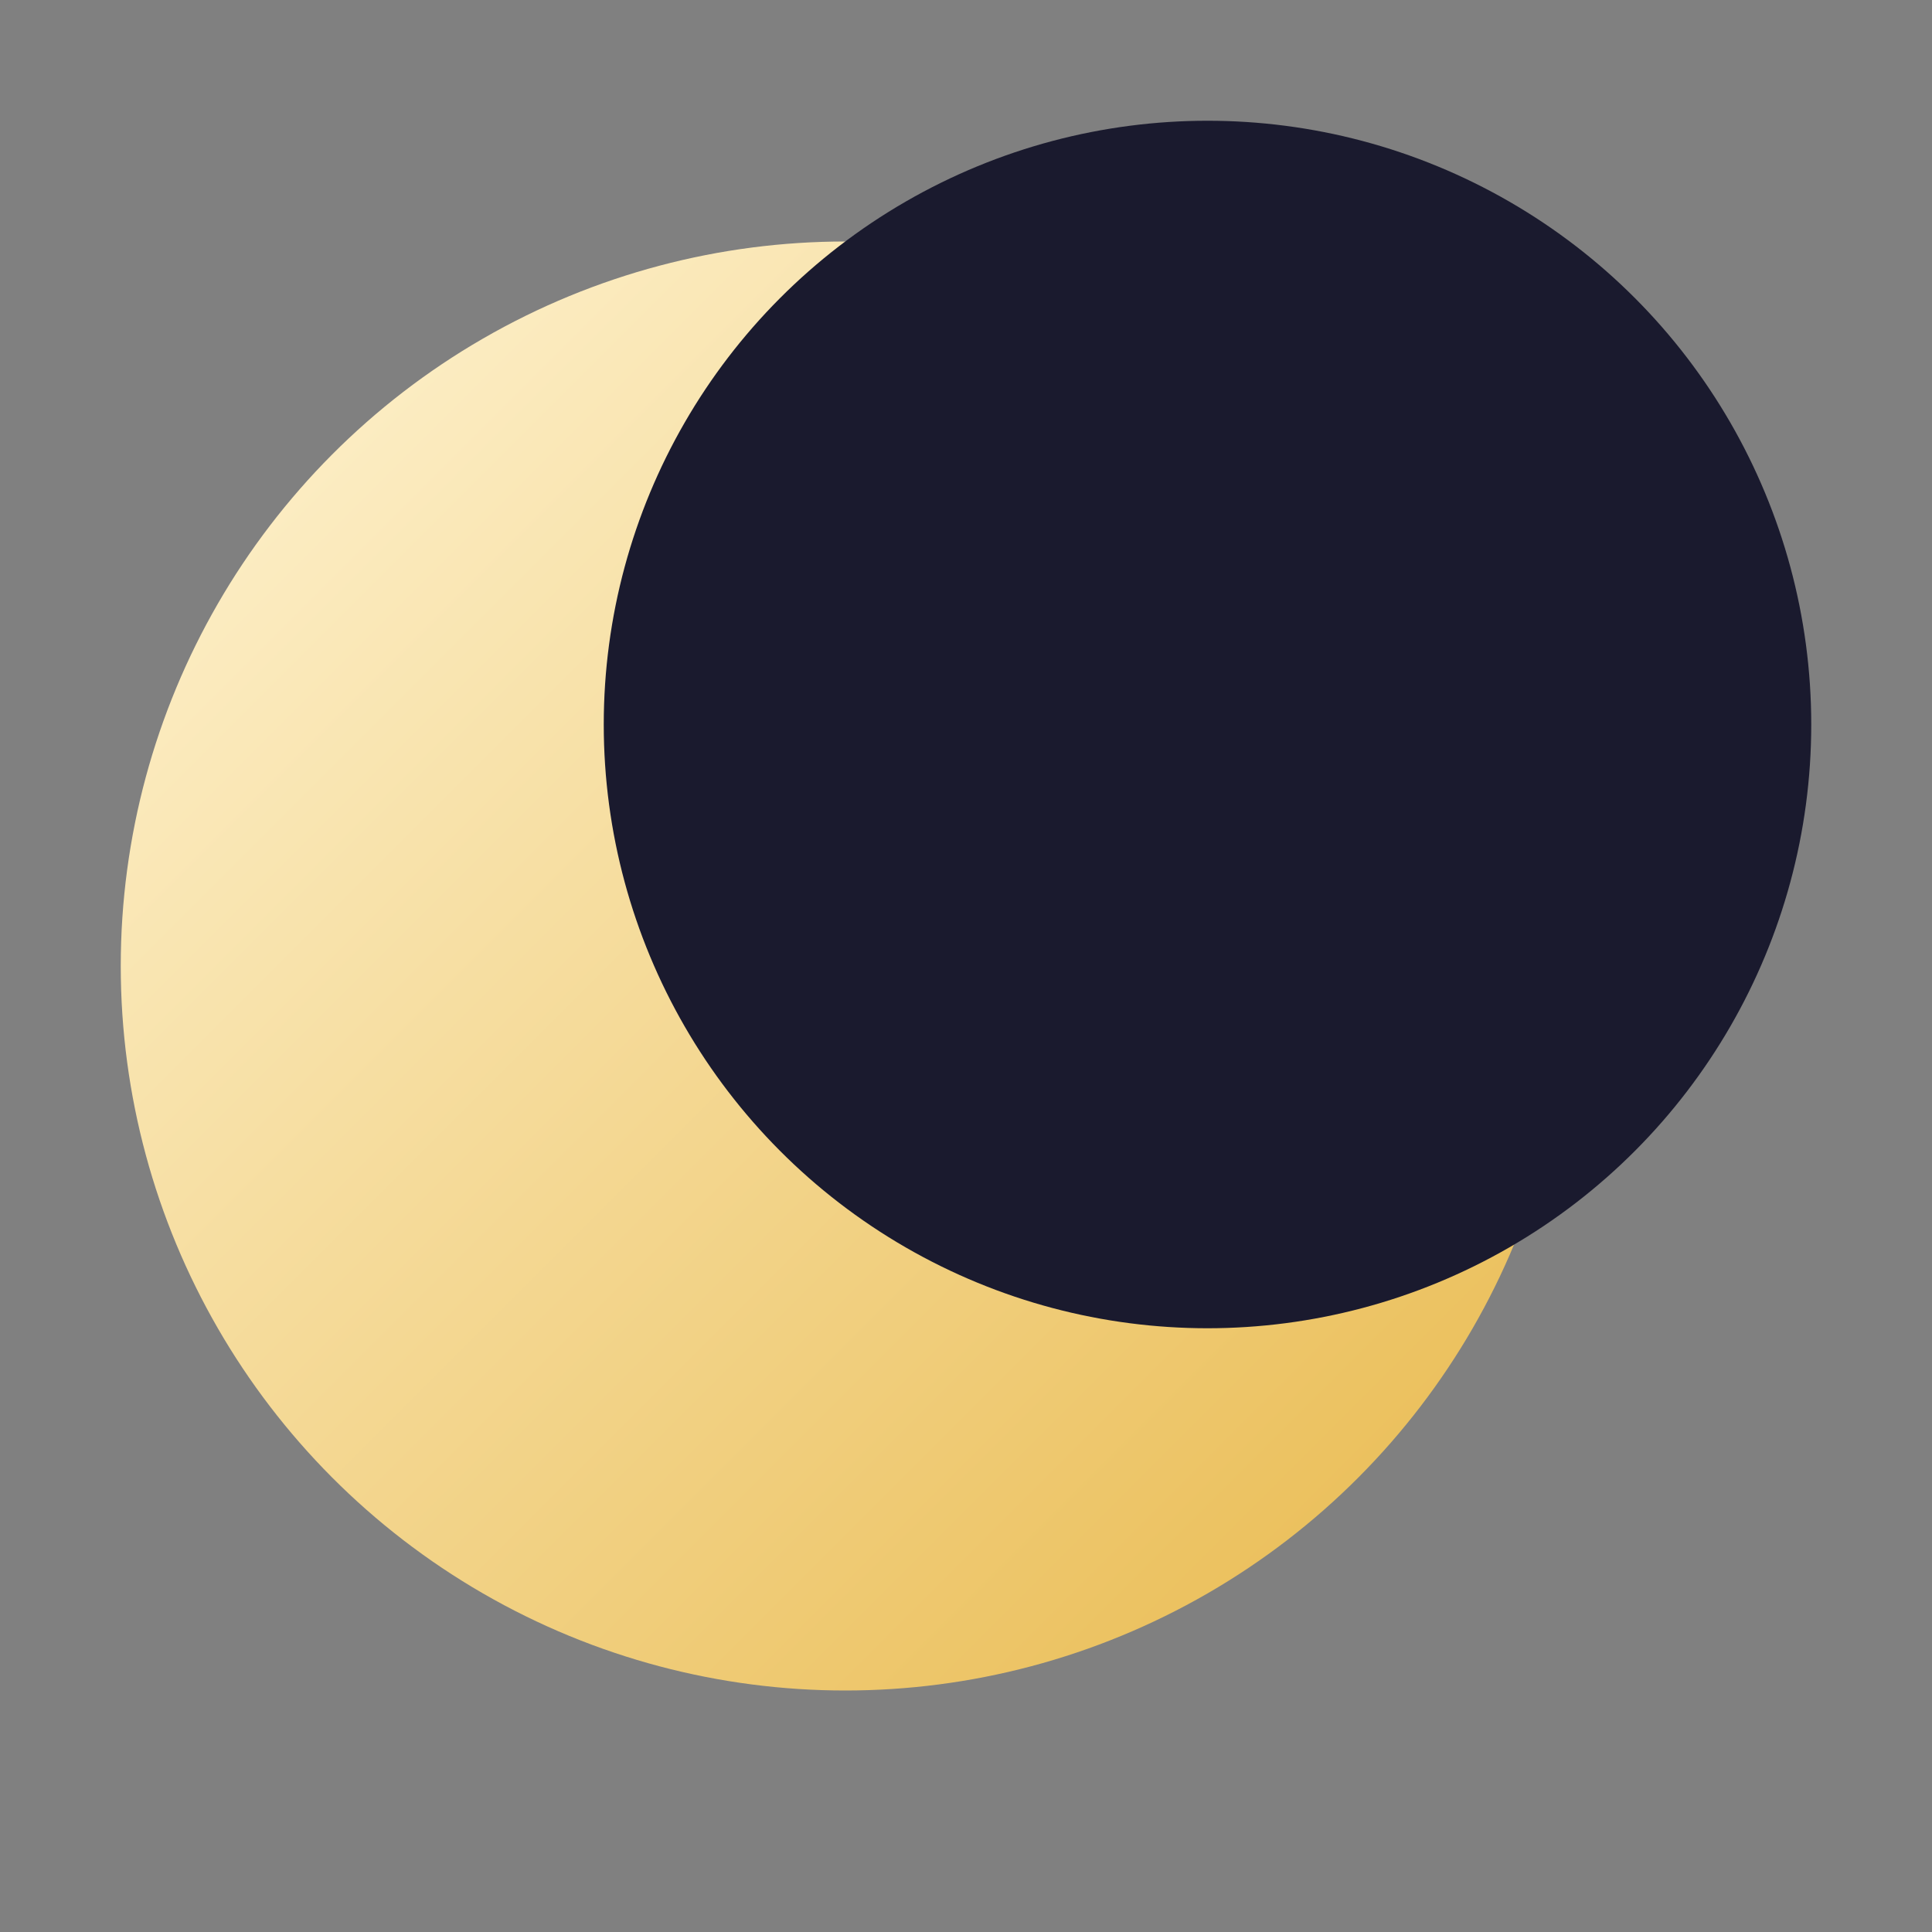
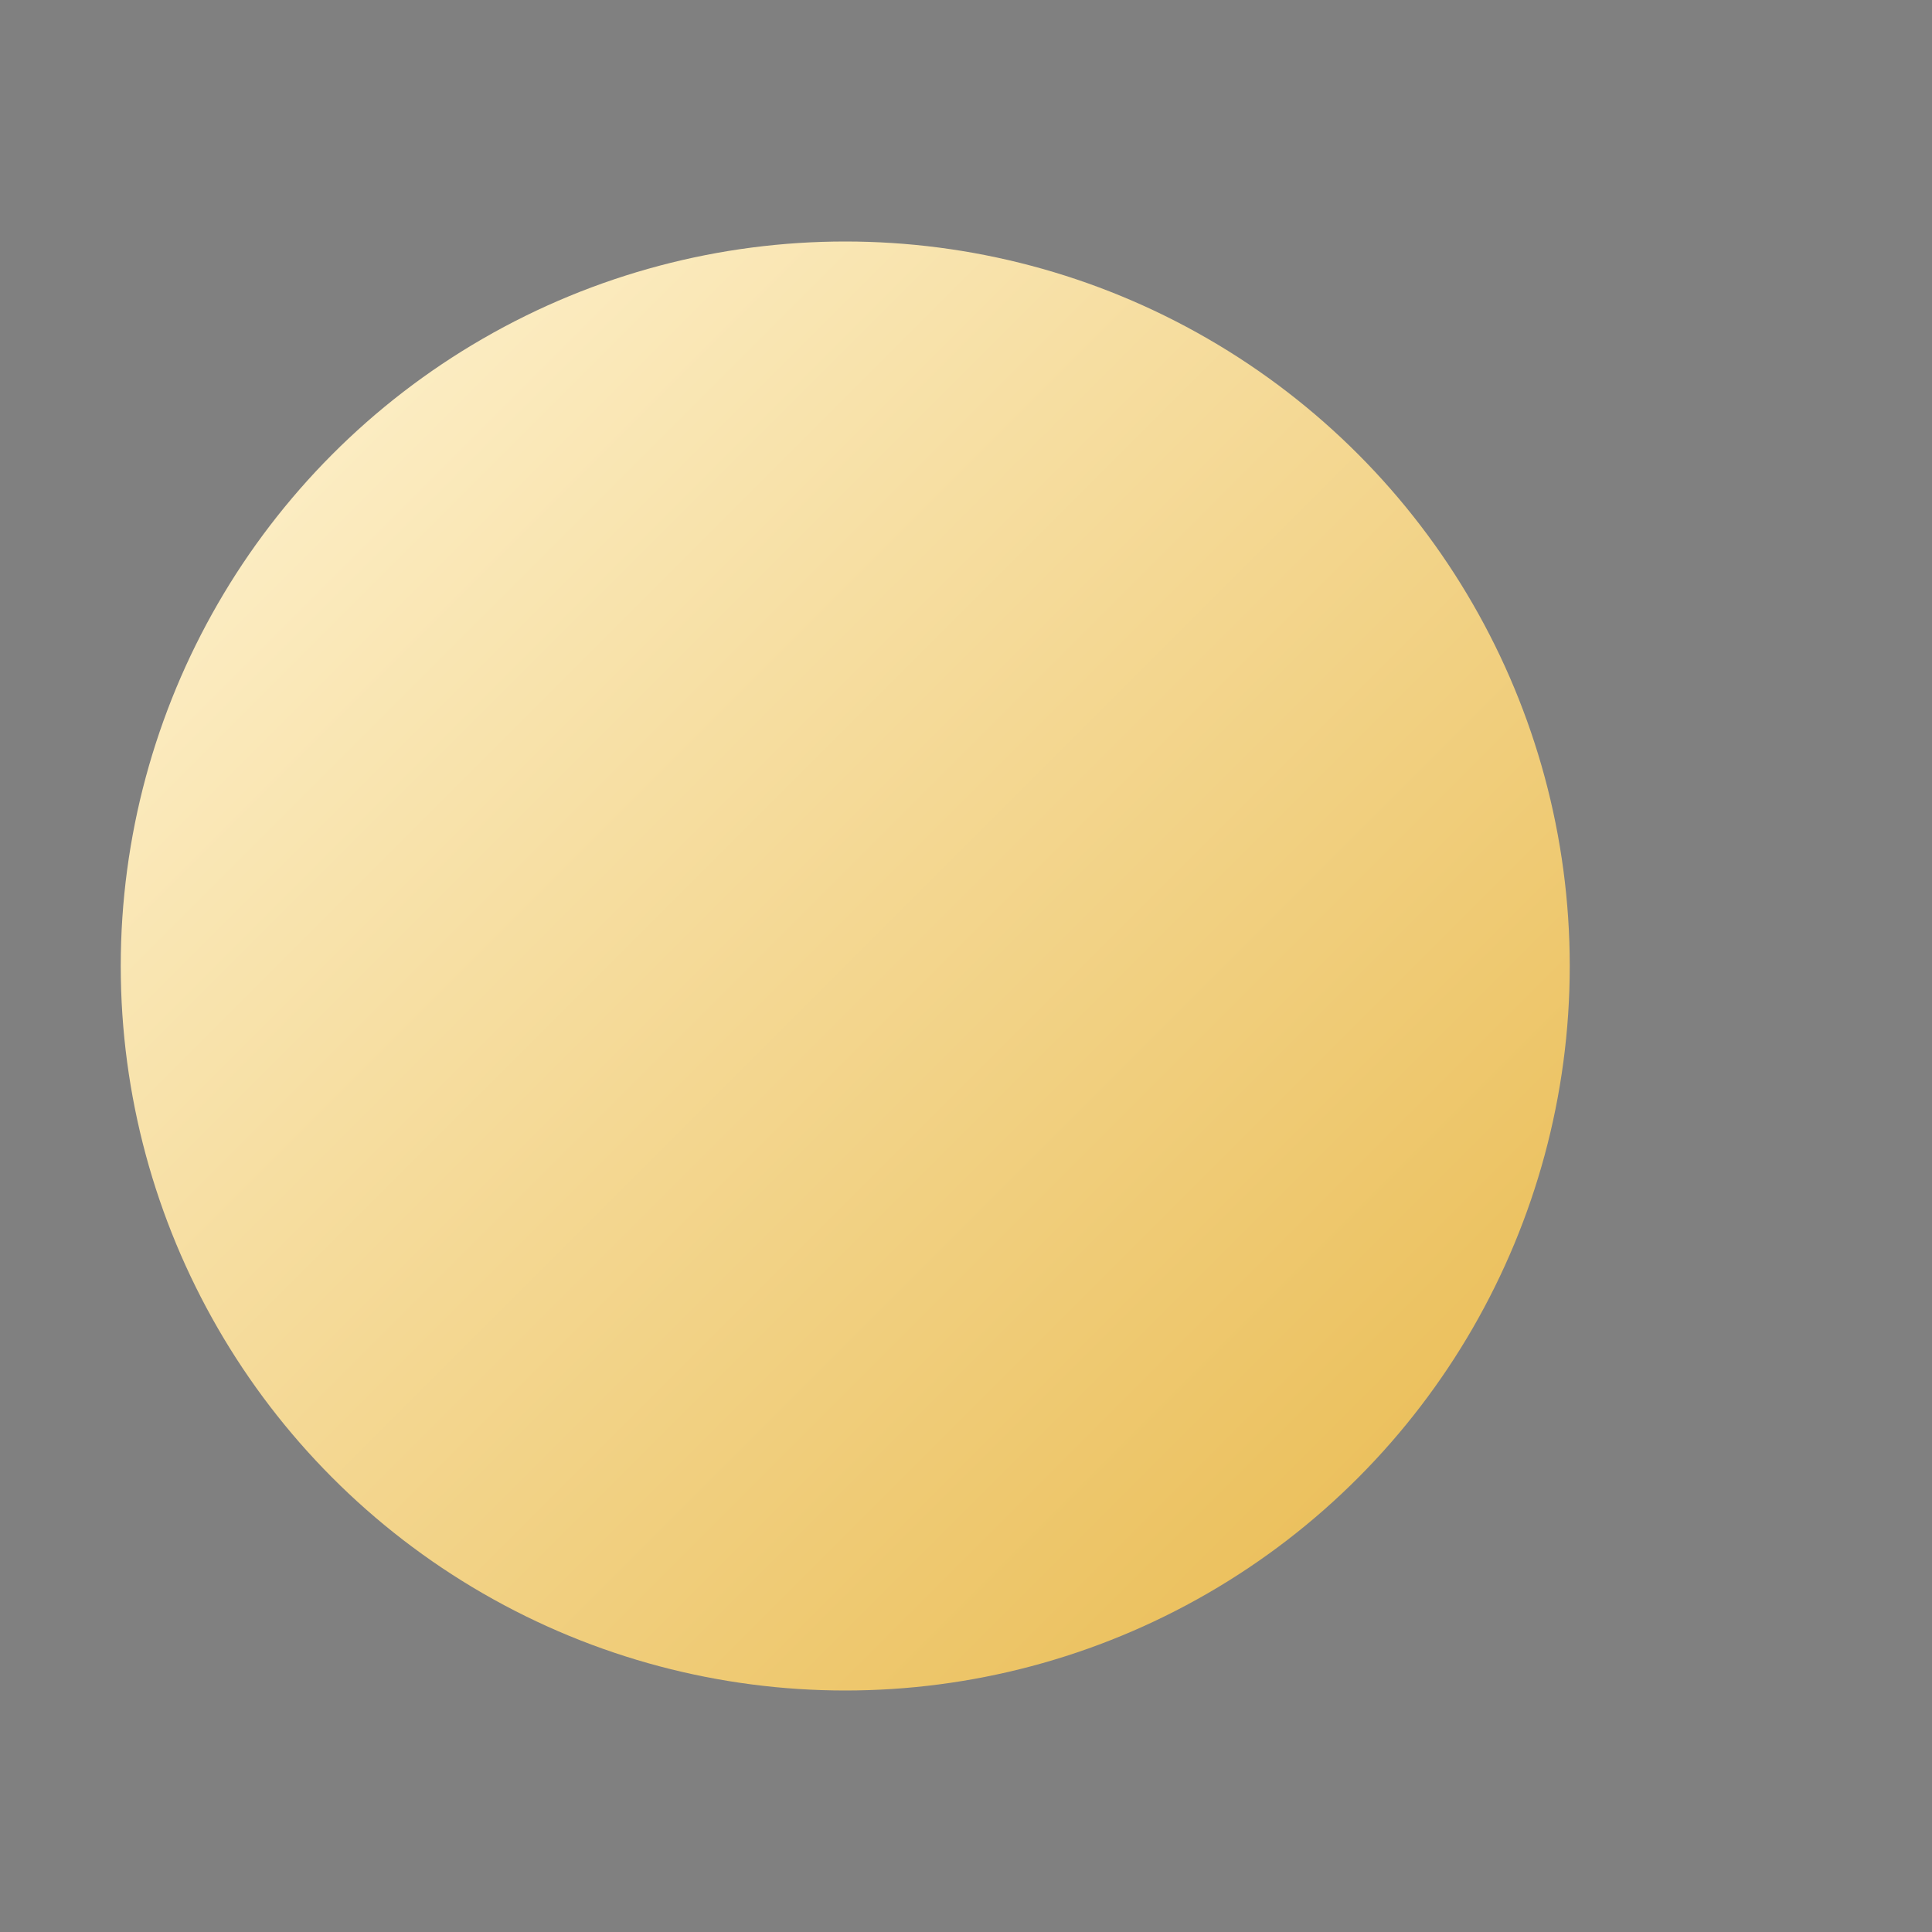
<svg xmlns="http://www.w3.org/2000/svg" viewBox="0 0 32 32">
  <rect x="0" y="0" width="32" height="32" fill="#808080" stroke="none" />
  <defs>
    <linearGradient id="moonGlow" x1="0%" y1="0%" x2="100%" y2="100%">
      <stop offset="0%" style="stop-color:#FFF5D6" />
      <stop offset="100%" style="stop-color:#E8B84A" />
    </linearGradient>
  </defs>
  <circle cx="14" cy="16" r="12" fill="url(#moonGlow)" />
-   <circle cx="20" cy="12" r="10" fill="#1a1a2e" />
</svg>